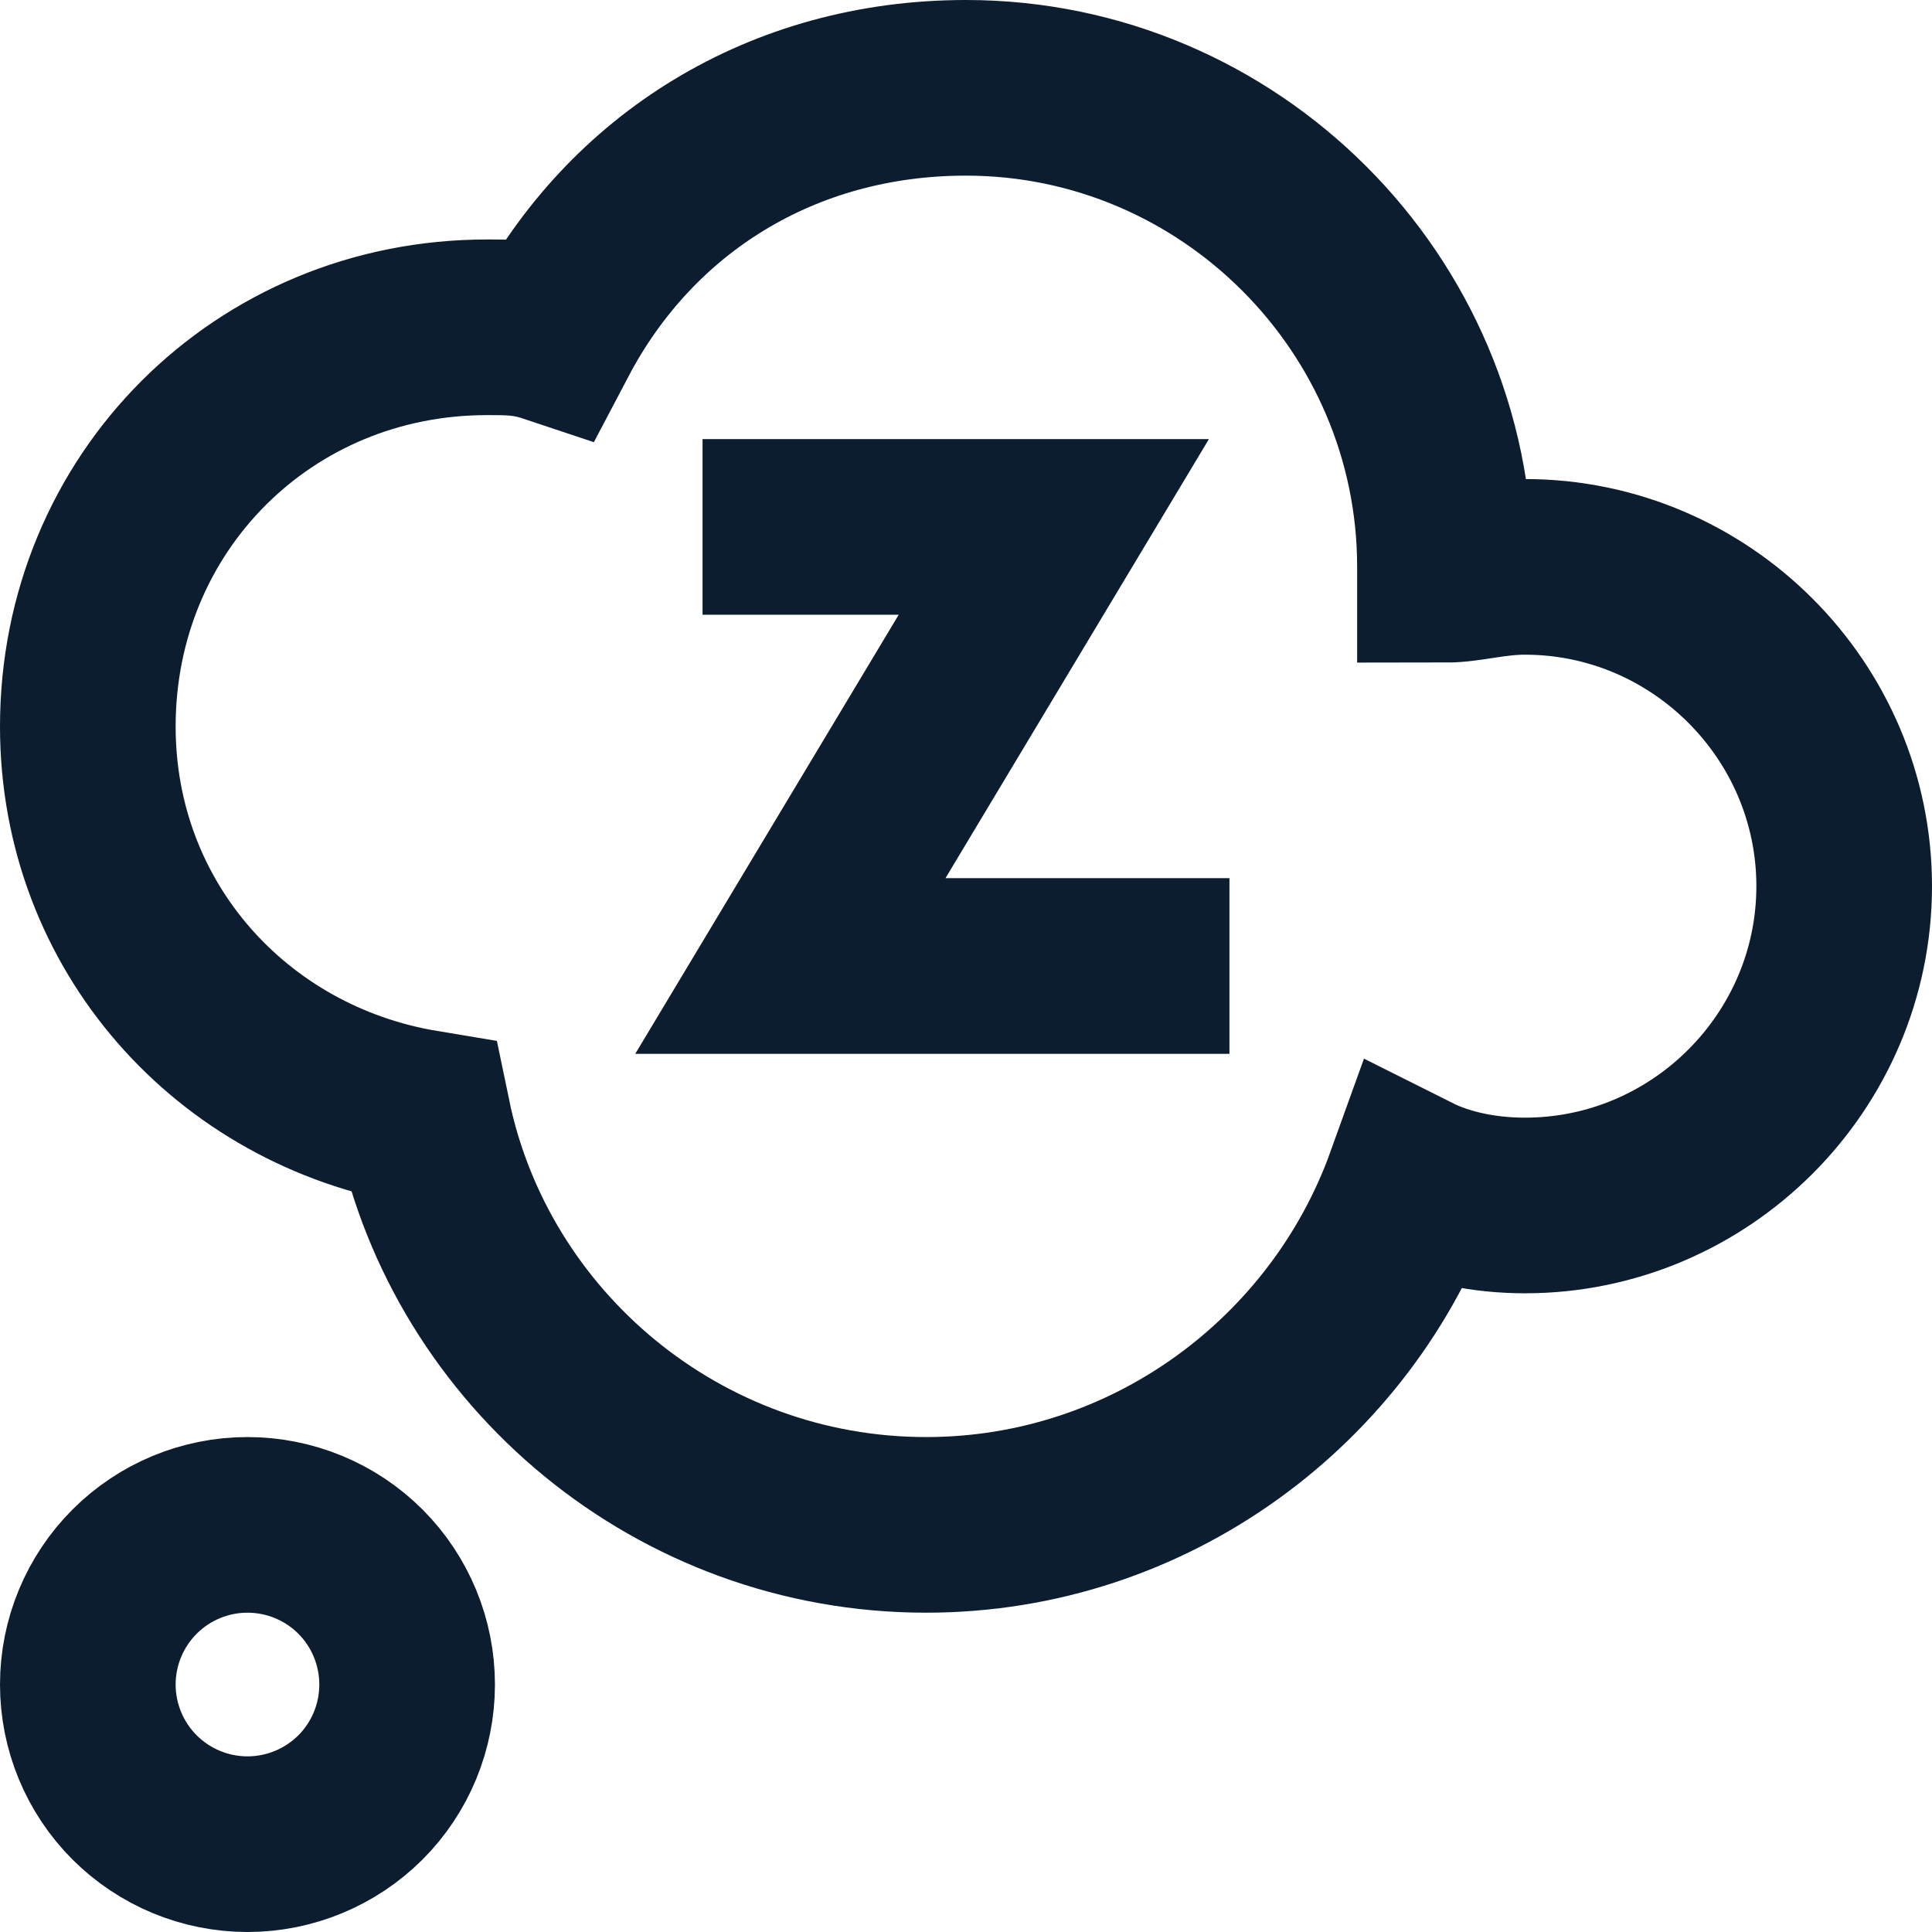
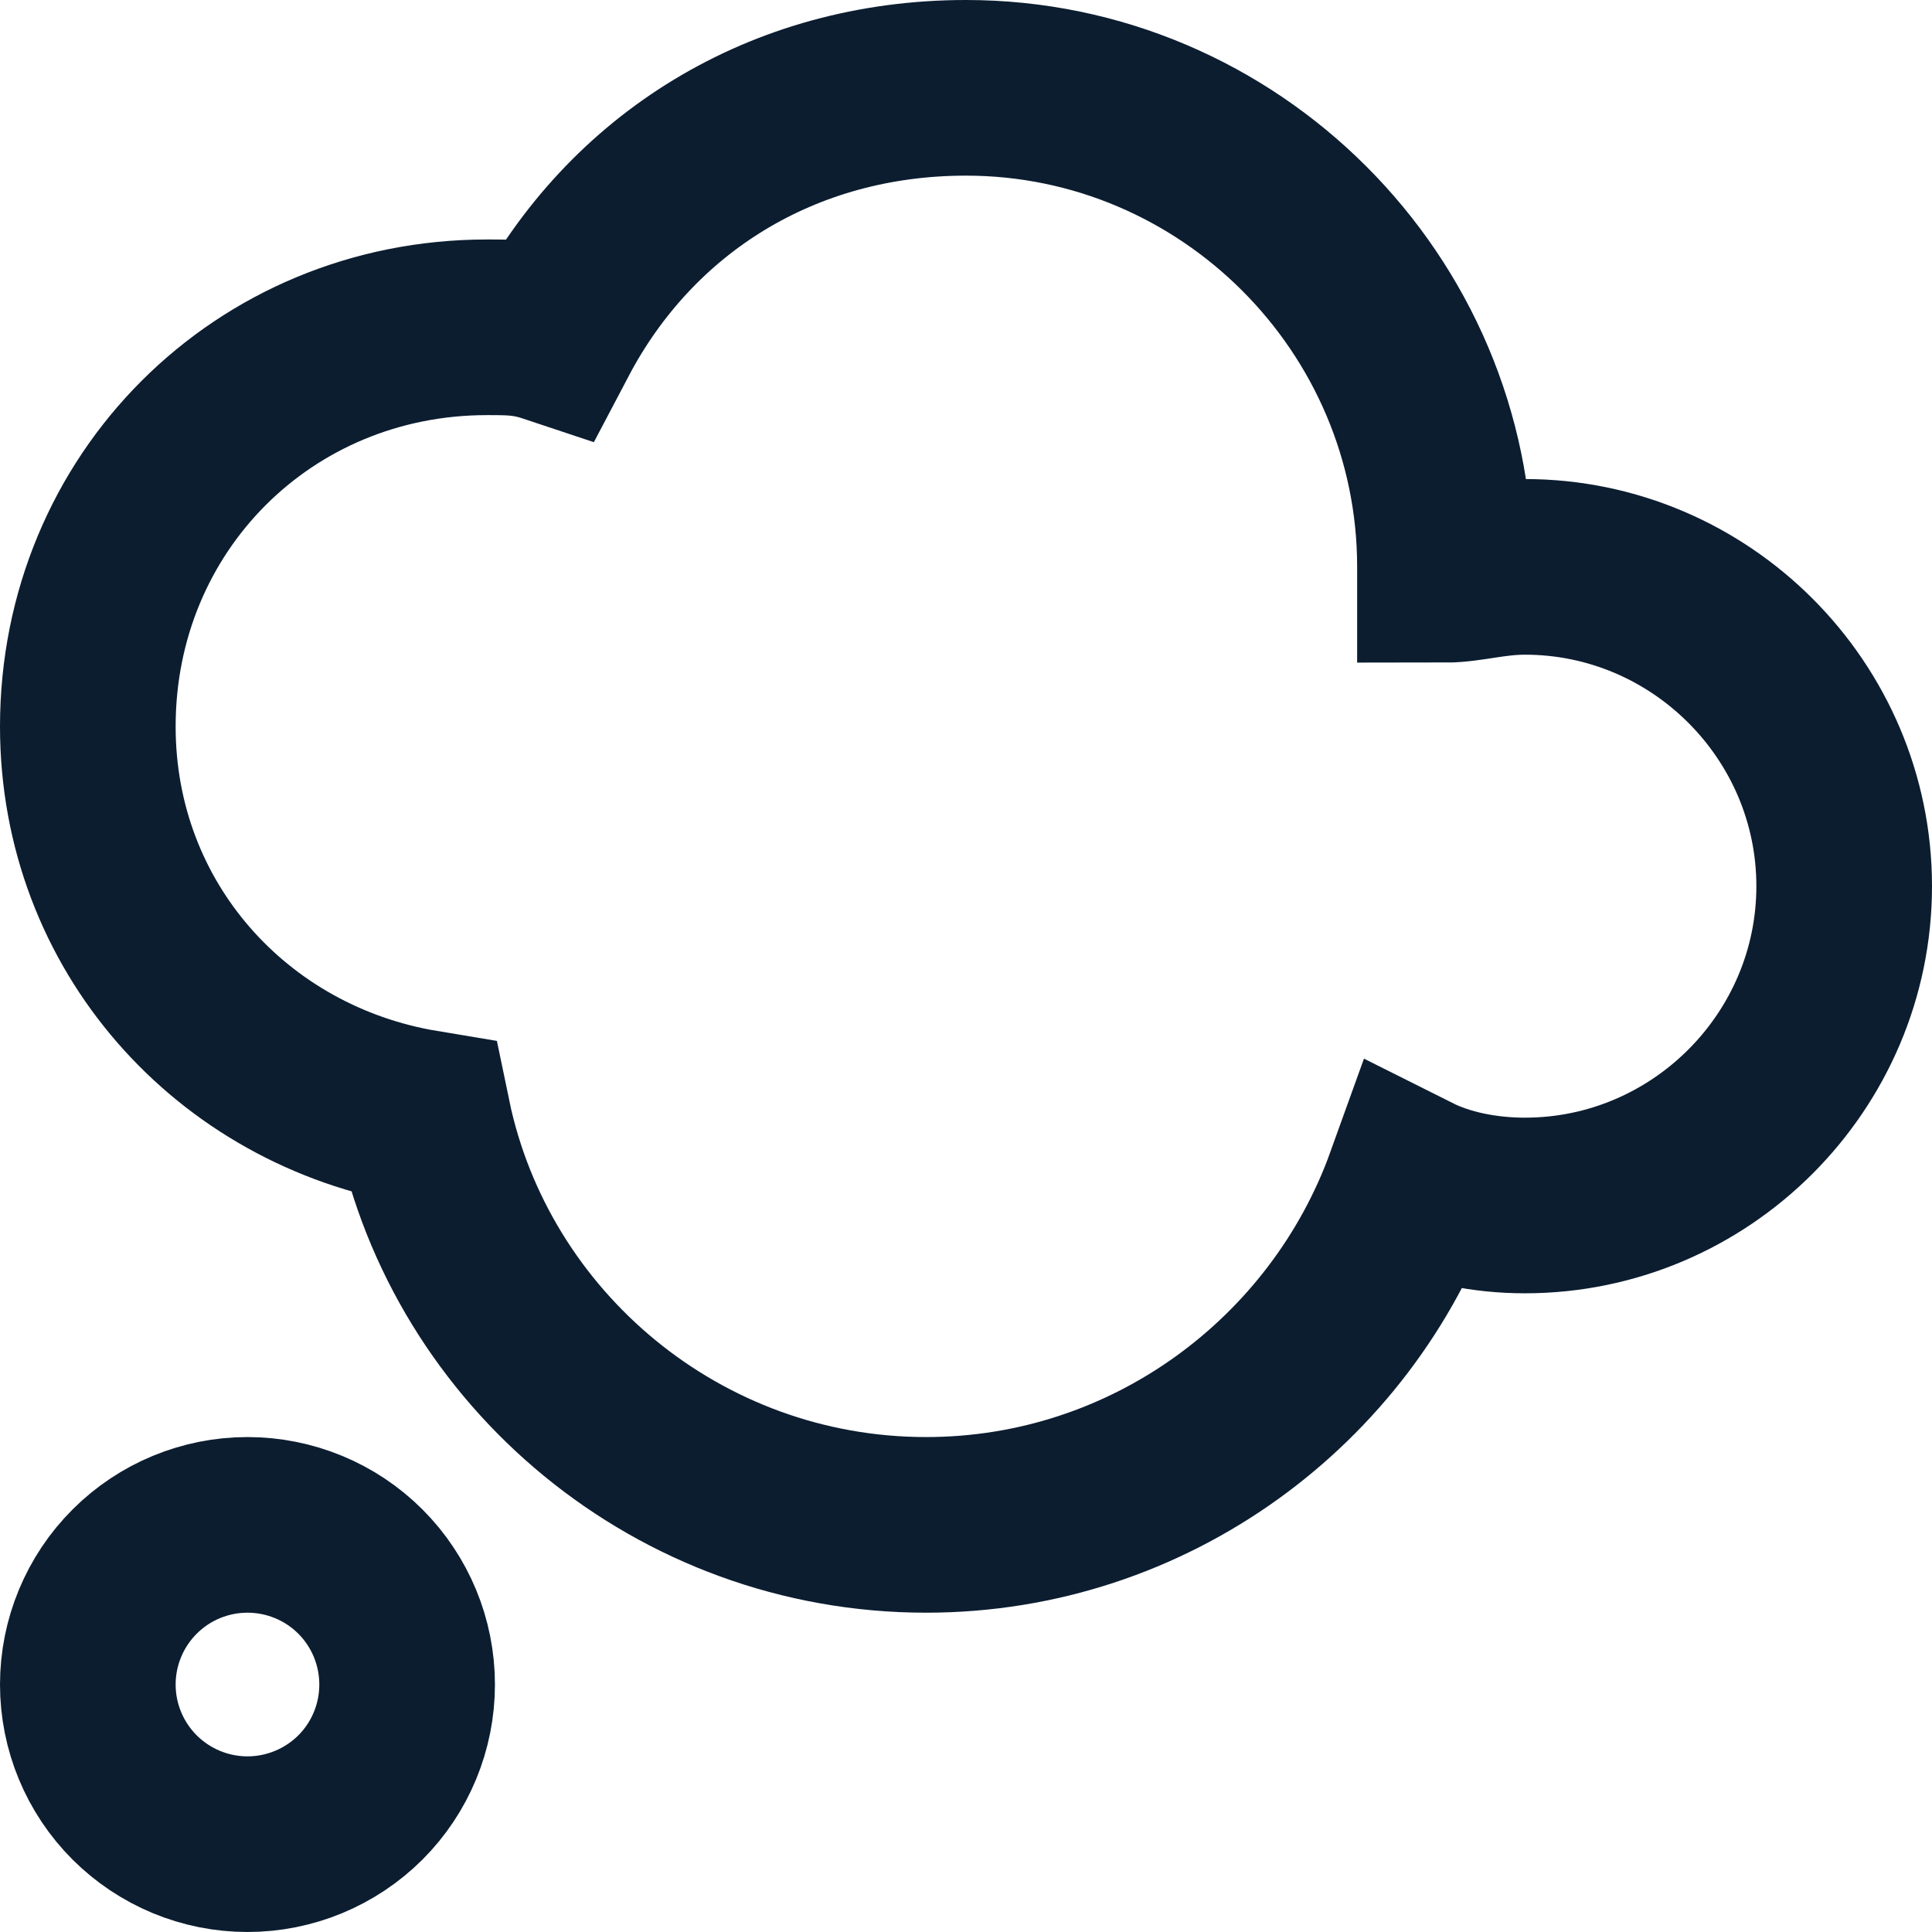
<svg xmlns="http://www.w3.org/2000/svg" width="22" height="22" viewBox="0 0 22 22" fill="none">
  <path d="M17.364 6.455C17 6.455 16.727 6.545 16.454 6.545V6.455C16.454 3.455 14 1 11 1C8.909 1 7.182 2.091 6.273 3.818C6 3.727 5.818 3.727 5.545 3.727C3 3.727 1 5.727 1 8.273C1 10.546 2.636 12.364 4.818 12.727C5.364 15.364 7.727 17.364 10.546 17.364C13.091 17.364 15.273 15.727 16.091 13.454C16.454 13.636 16.909 13.727 17.364 13.727C19.364 13.727 21 12.091 21 10.091C21 8.091 19.364 6.455 17.364 6.455ZM2.818 21C3.3 21 3.763 20.808 4.104 20.468C4.445 20.127 4.636 19.664 4.636 19.182C4.636 18.7 4.445 18.237 4.104 17.896C3.763 17.555 3.3 17.364 2.818 17.364C2.336 17.364 1.874 17.555 1.533 17.896C1.192 18.237 1 18.7 1 19.182C1 19.664 1.192 20.127 1.533 20.468C1.874 20.808 2.336 21 2.818 21Z" stroke="#0C1D30" stroke-width="2" stroke-miterlimit="10" stroke-linecap="square" />
-   <path d="M9 6H12L9 11H13" stroke="#0C1D30" stroke-width="2" stroke-miterlimit="10" stroke-linecap="square" />
</svg>